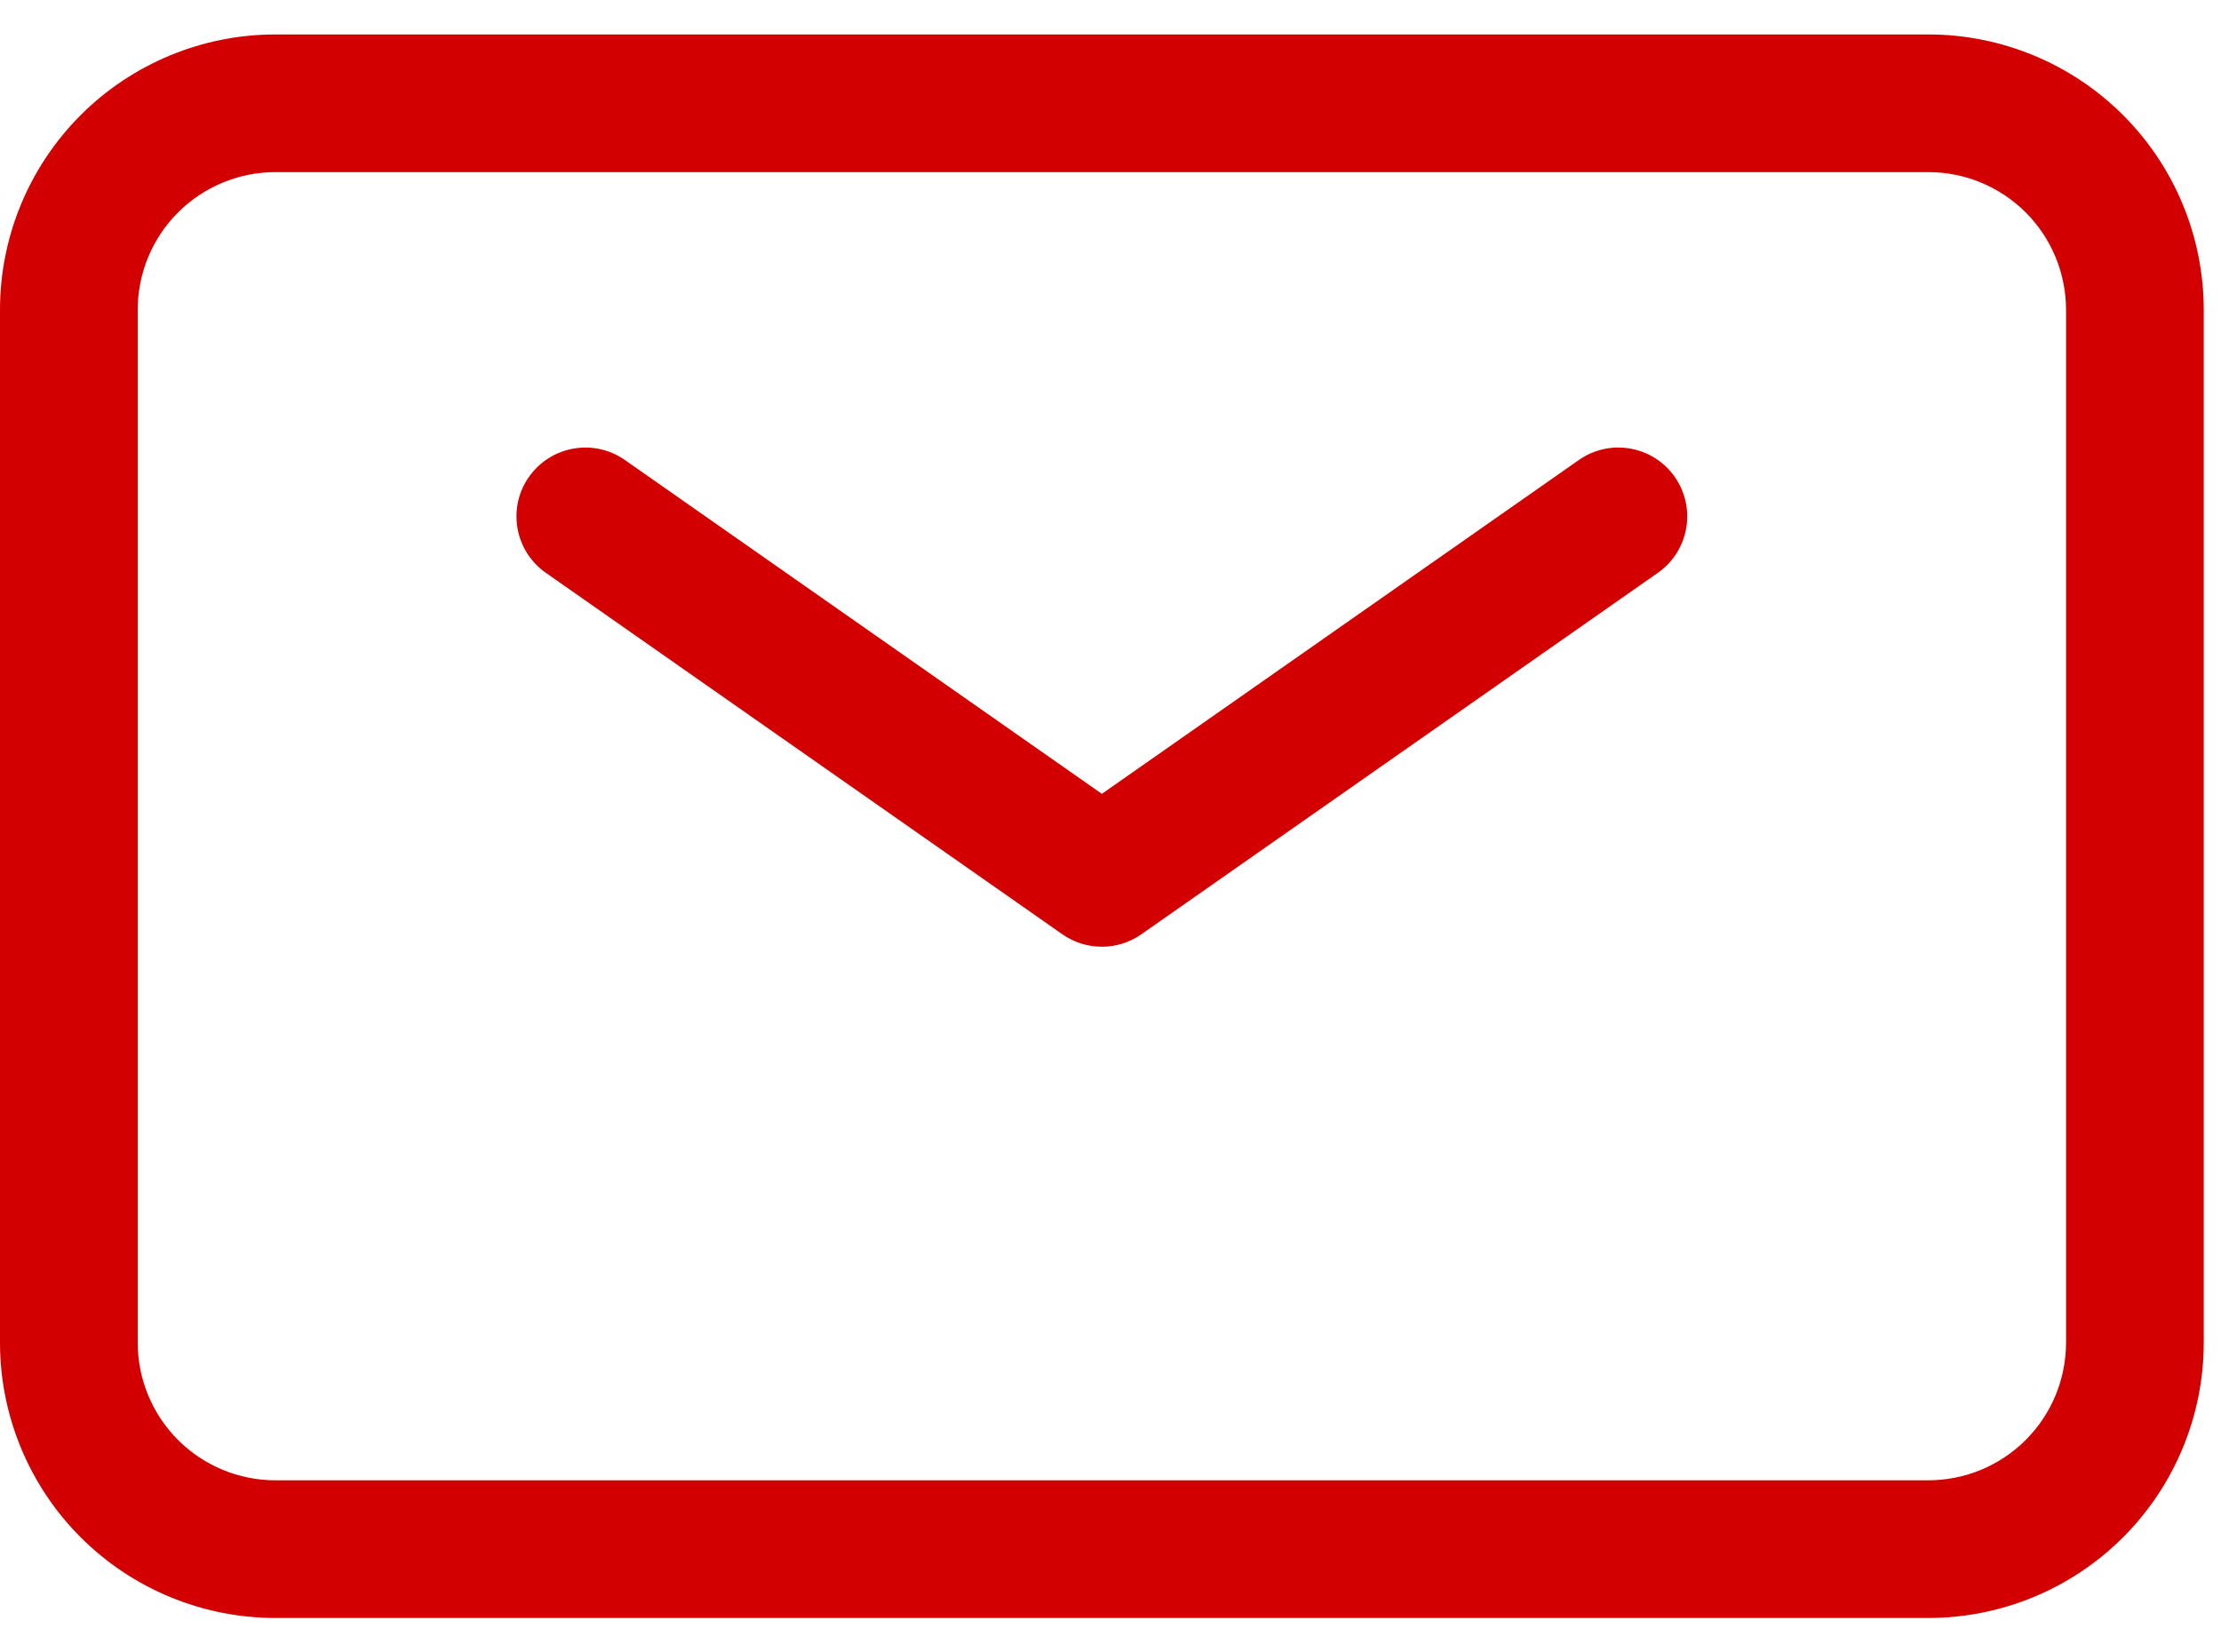
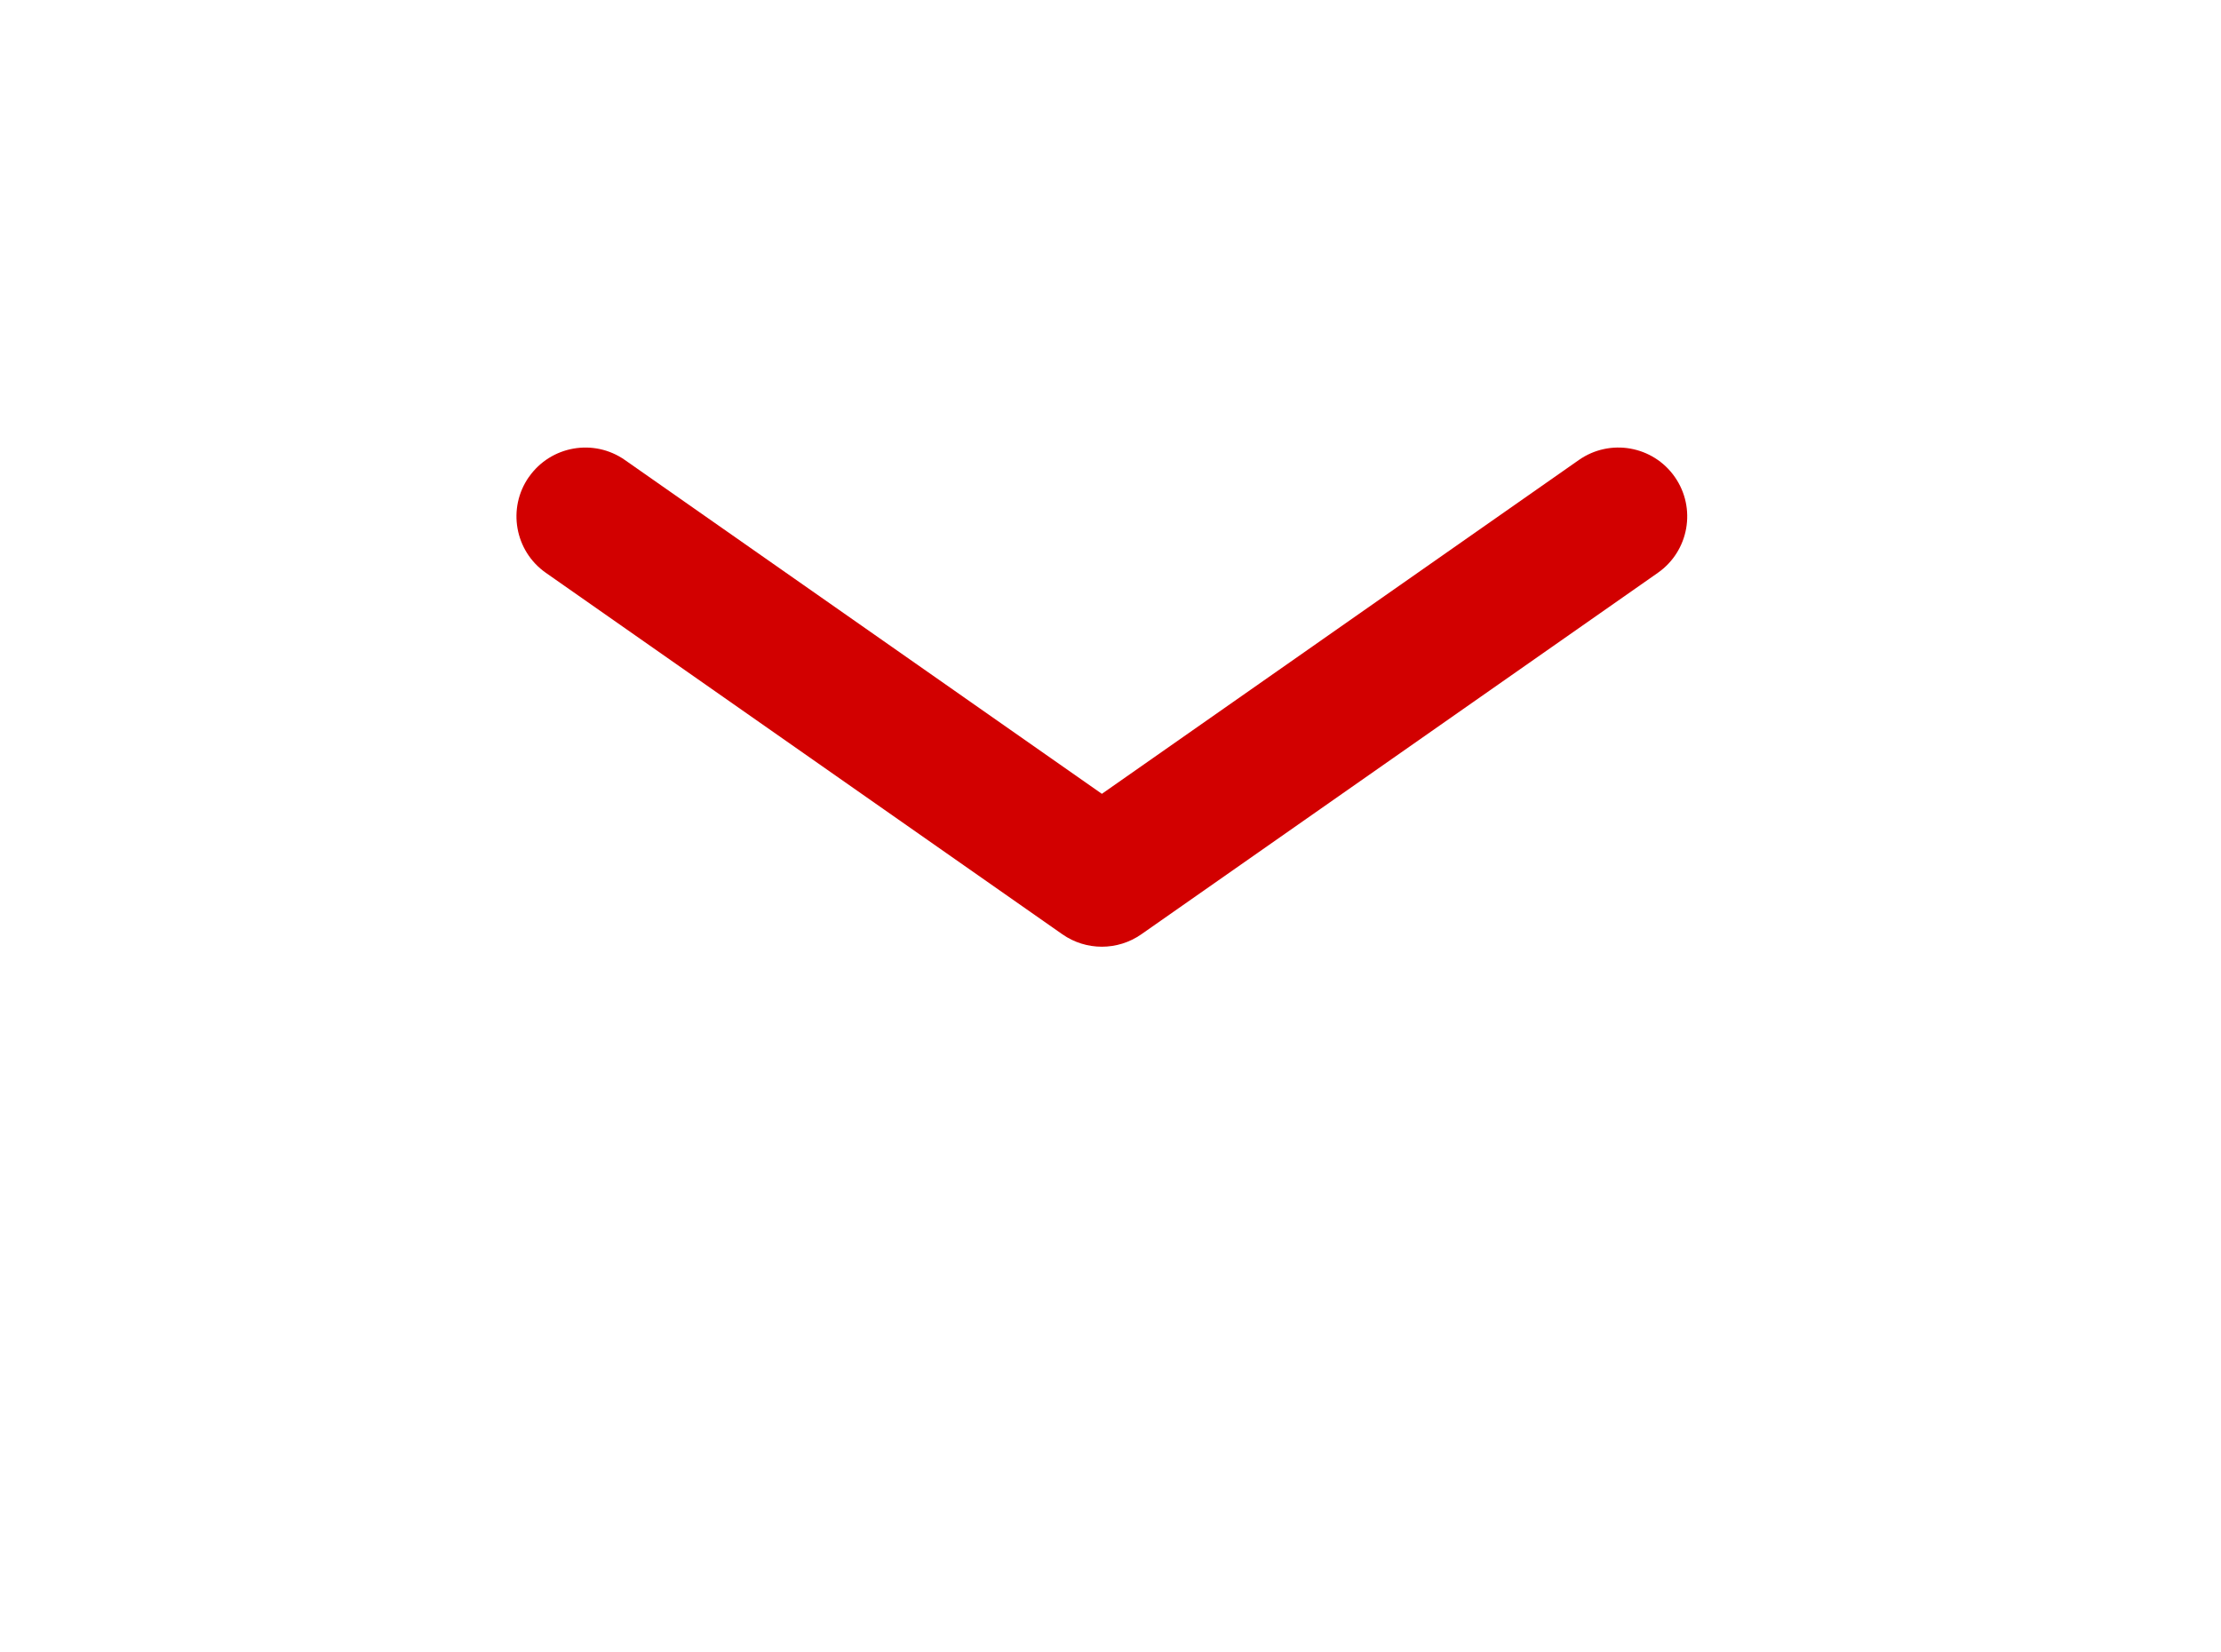
<svg xmlns="http://www.w3.org/2000/svg" version="1.1" width="43" height="32" viewBox="0 0 43 32">
  <path fill="#d20000" d="M10.241 9.236c0.422-0.603 1.254-0.75 1.857-0.328l9.235 6.465 9.235-6.465c0.603-0.422 1.435-0.276 1.857 0.328s0.275 1.435-0.328 1.857l-10 7c-0.459 0.321-1.070 0.321-1.529 0l-10-7c-0.603-0.422-0.75-1.254-0.328-1.857z" />
-   <path fill="#d20000" d="M5.333 3.333c-0.707 0-1.386 0.281-1.886 0.781s-0.781 1.178-0.781 1.886v20c0 0.707 0.281 1.386 0.781 1.886s1.178 0.781 1.886 0.781h32c0.707 0 1.386-0.281 1.886-0.781s0.781-1.178 0.781-1.886v-20c0-0.707-0.281-1.386-0.781-1.886s-1.178-0.781-1.886-0.781h-32zM1.562 2.229c1-1 2.357-1.562 3.771-1.562h32c1.414 0 2.771 0.562 3.771 1.562s1.562 2.357 1.562 3.771v20c0 1.414-0.562 2.771-1.562 3.771s-2.357 1.562-3.771 1.562h-32c-1.414 0-2.771-0.562-3.771-1.562s-1.562-2.357-1.562-3.771v-20c0-1.414 0.562-2.771 1.562-3.771z" />
</svg>